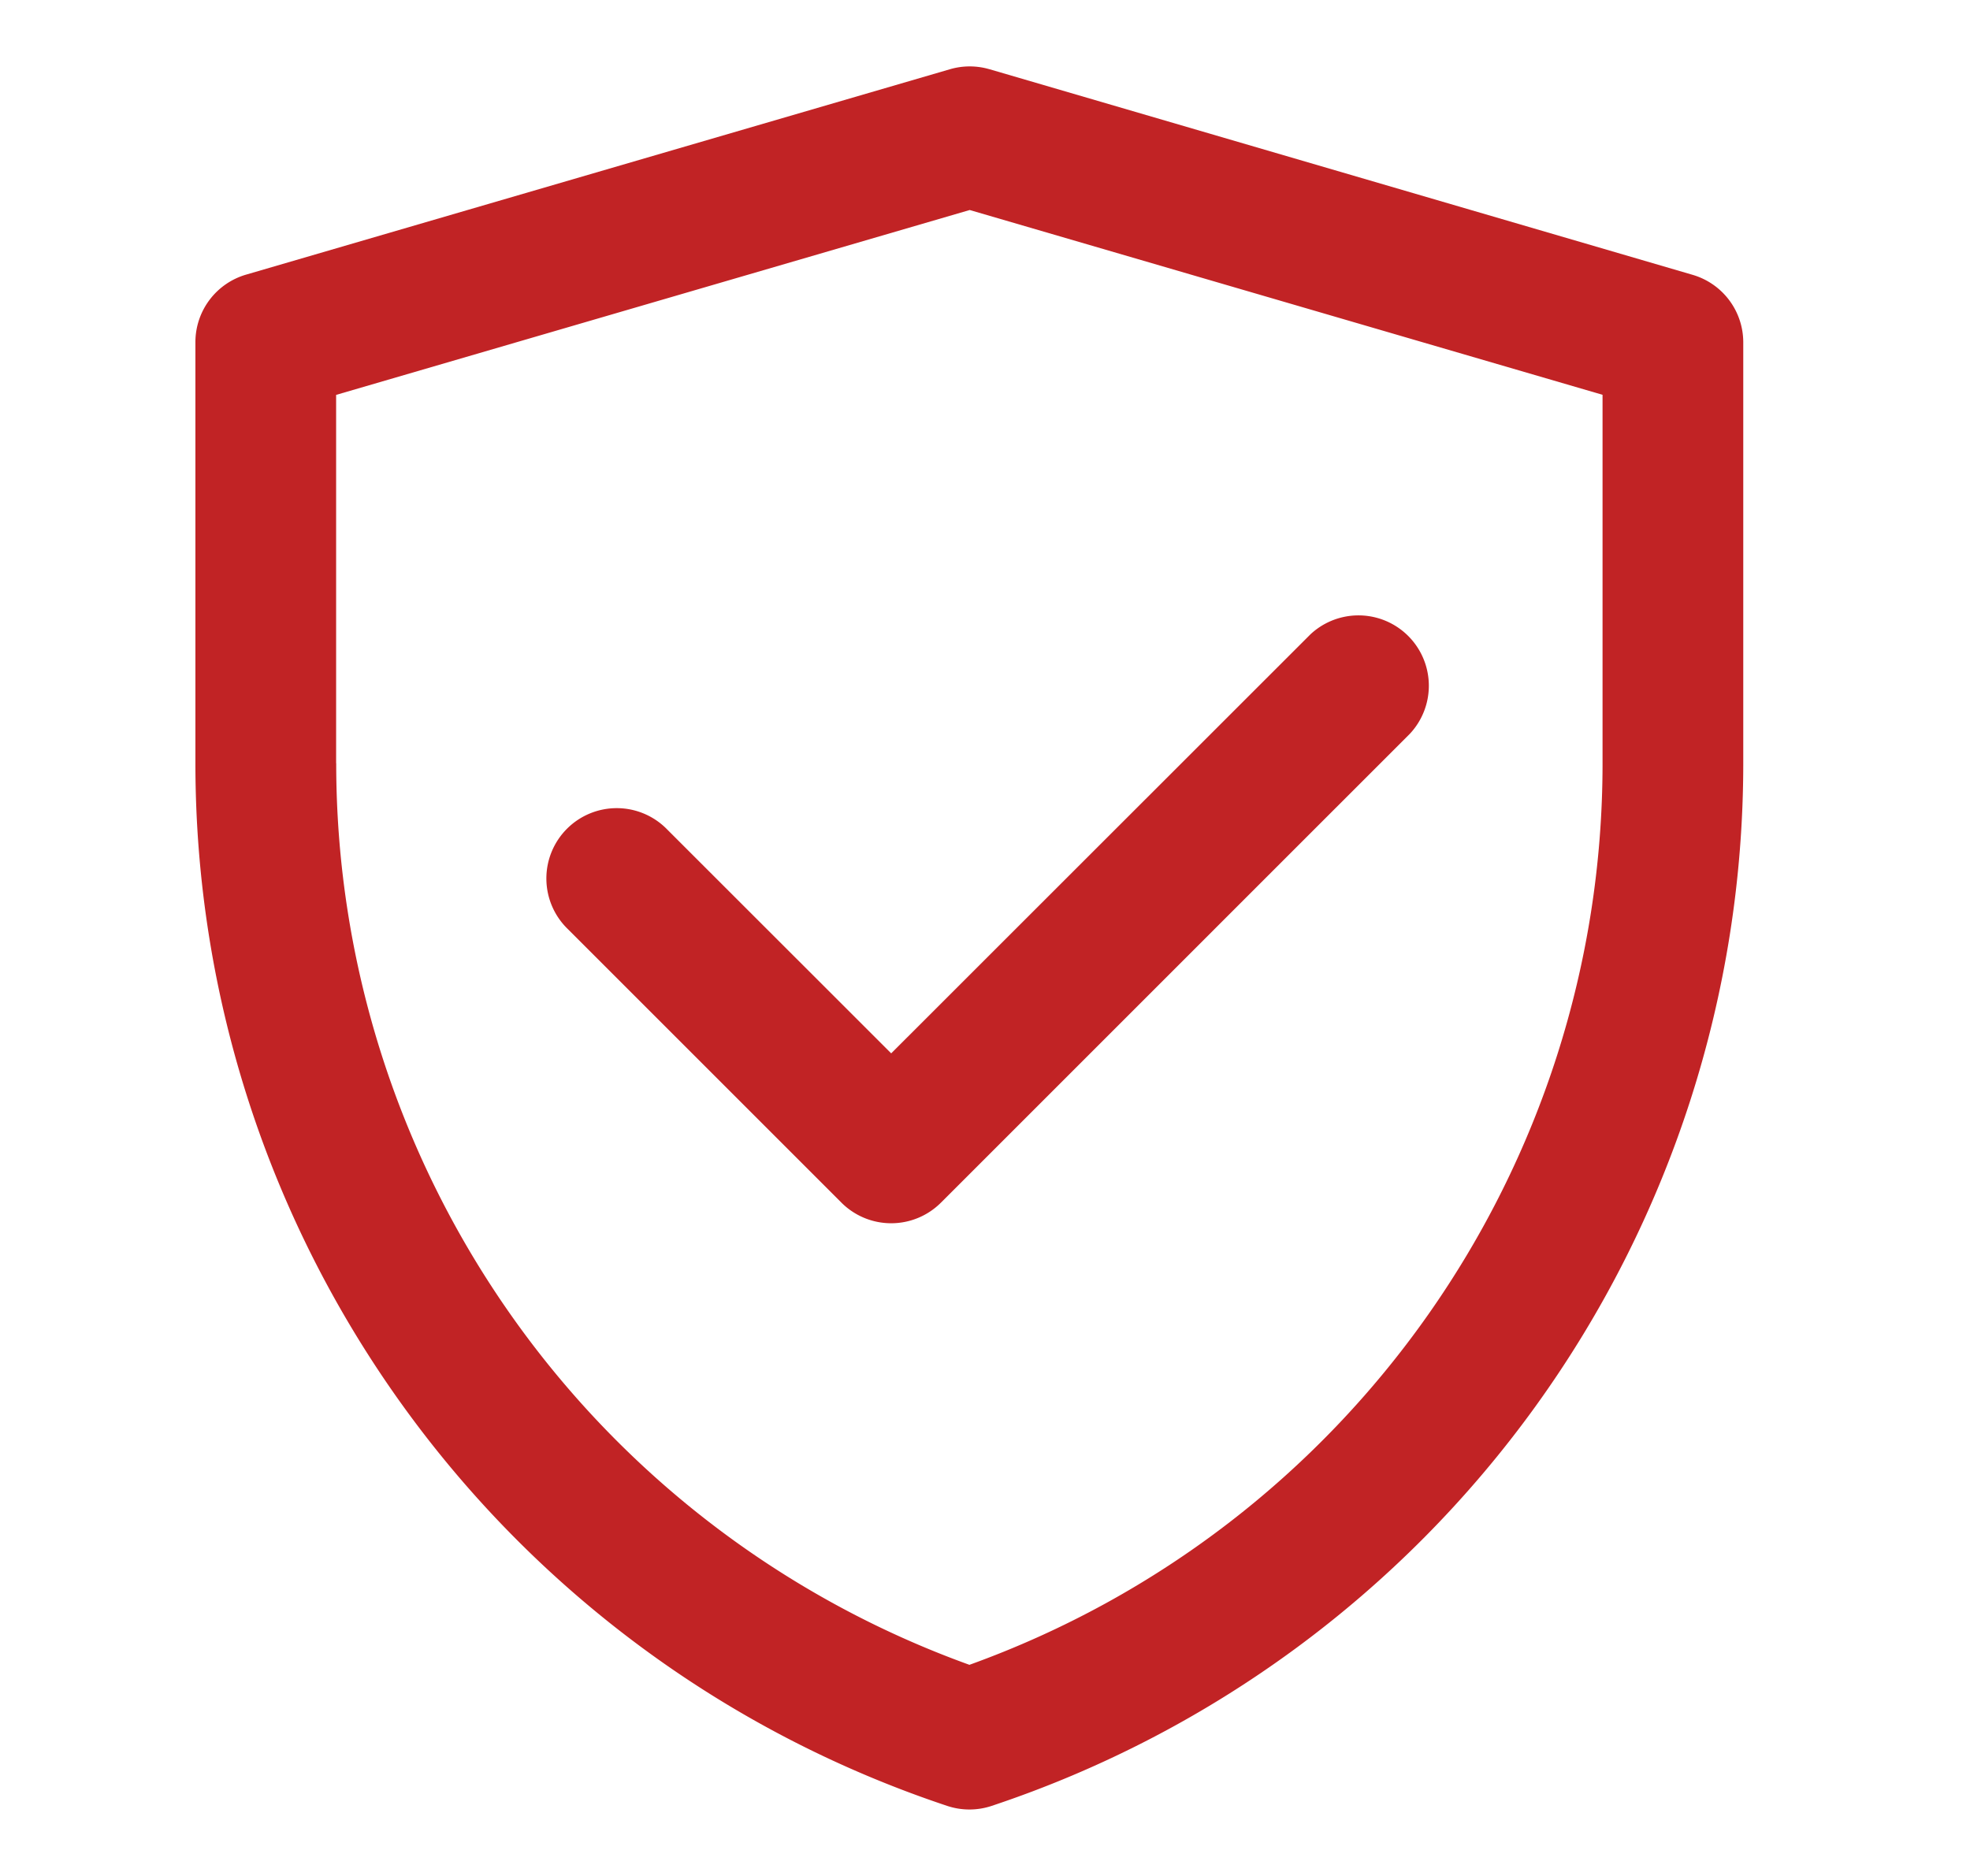
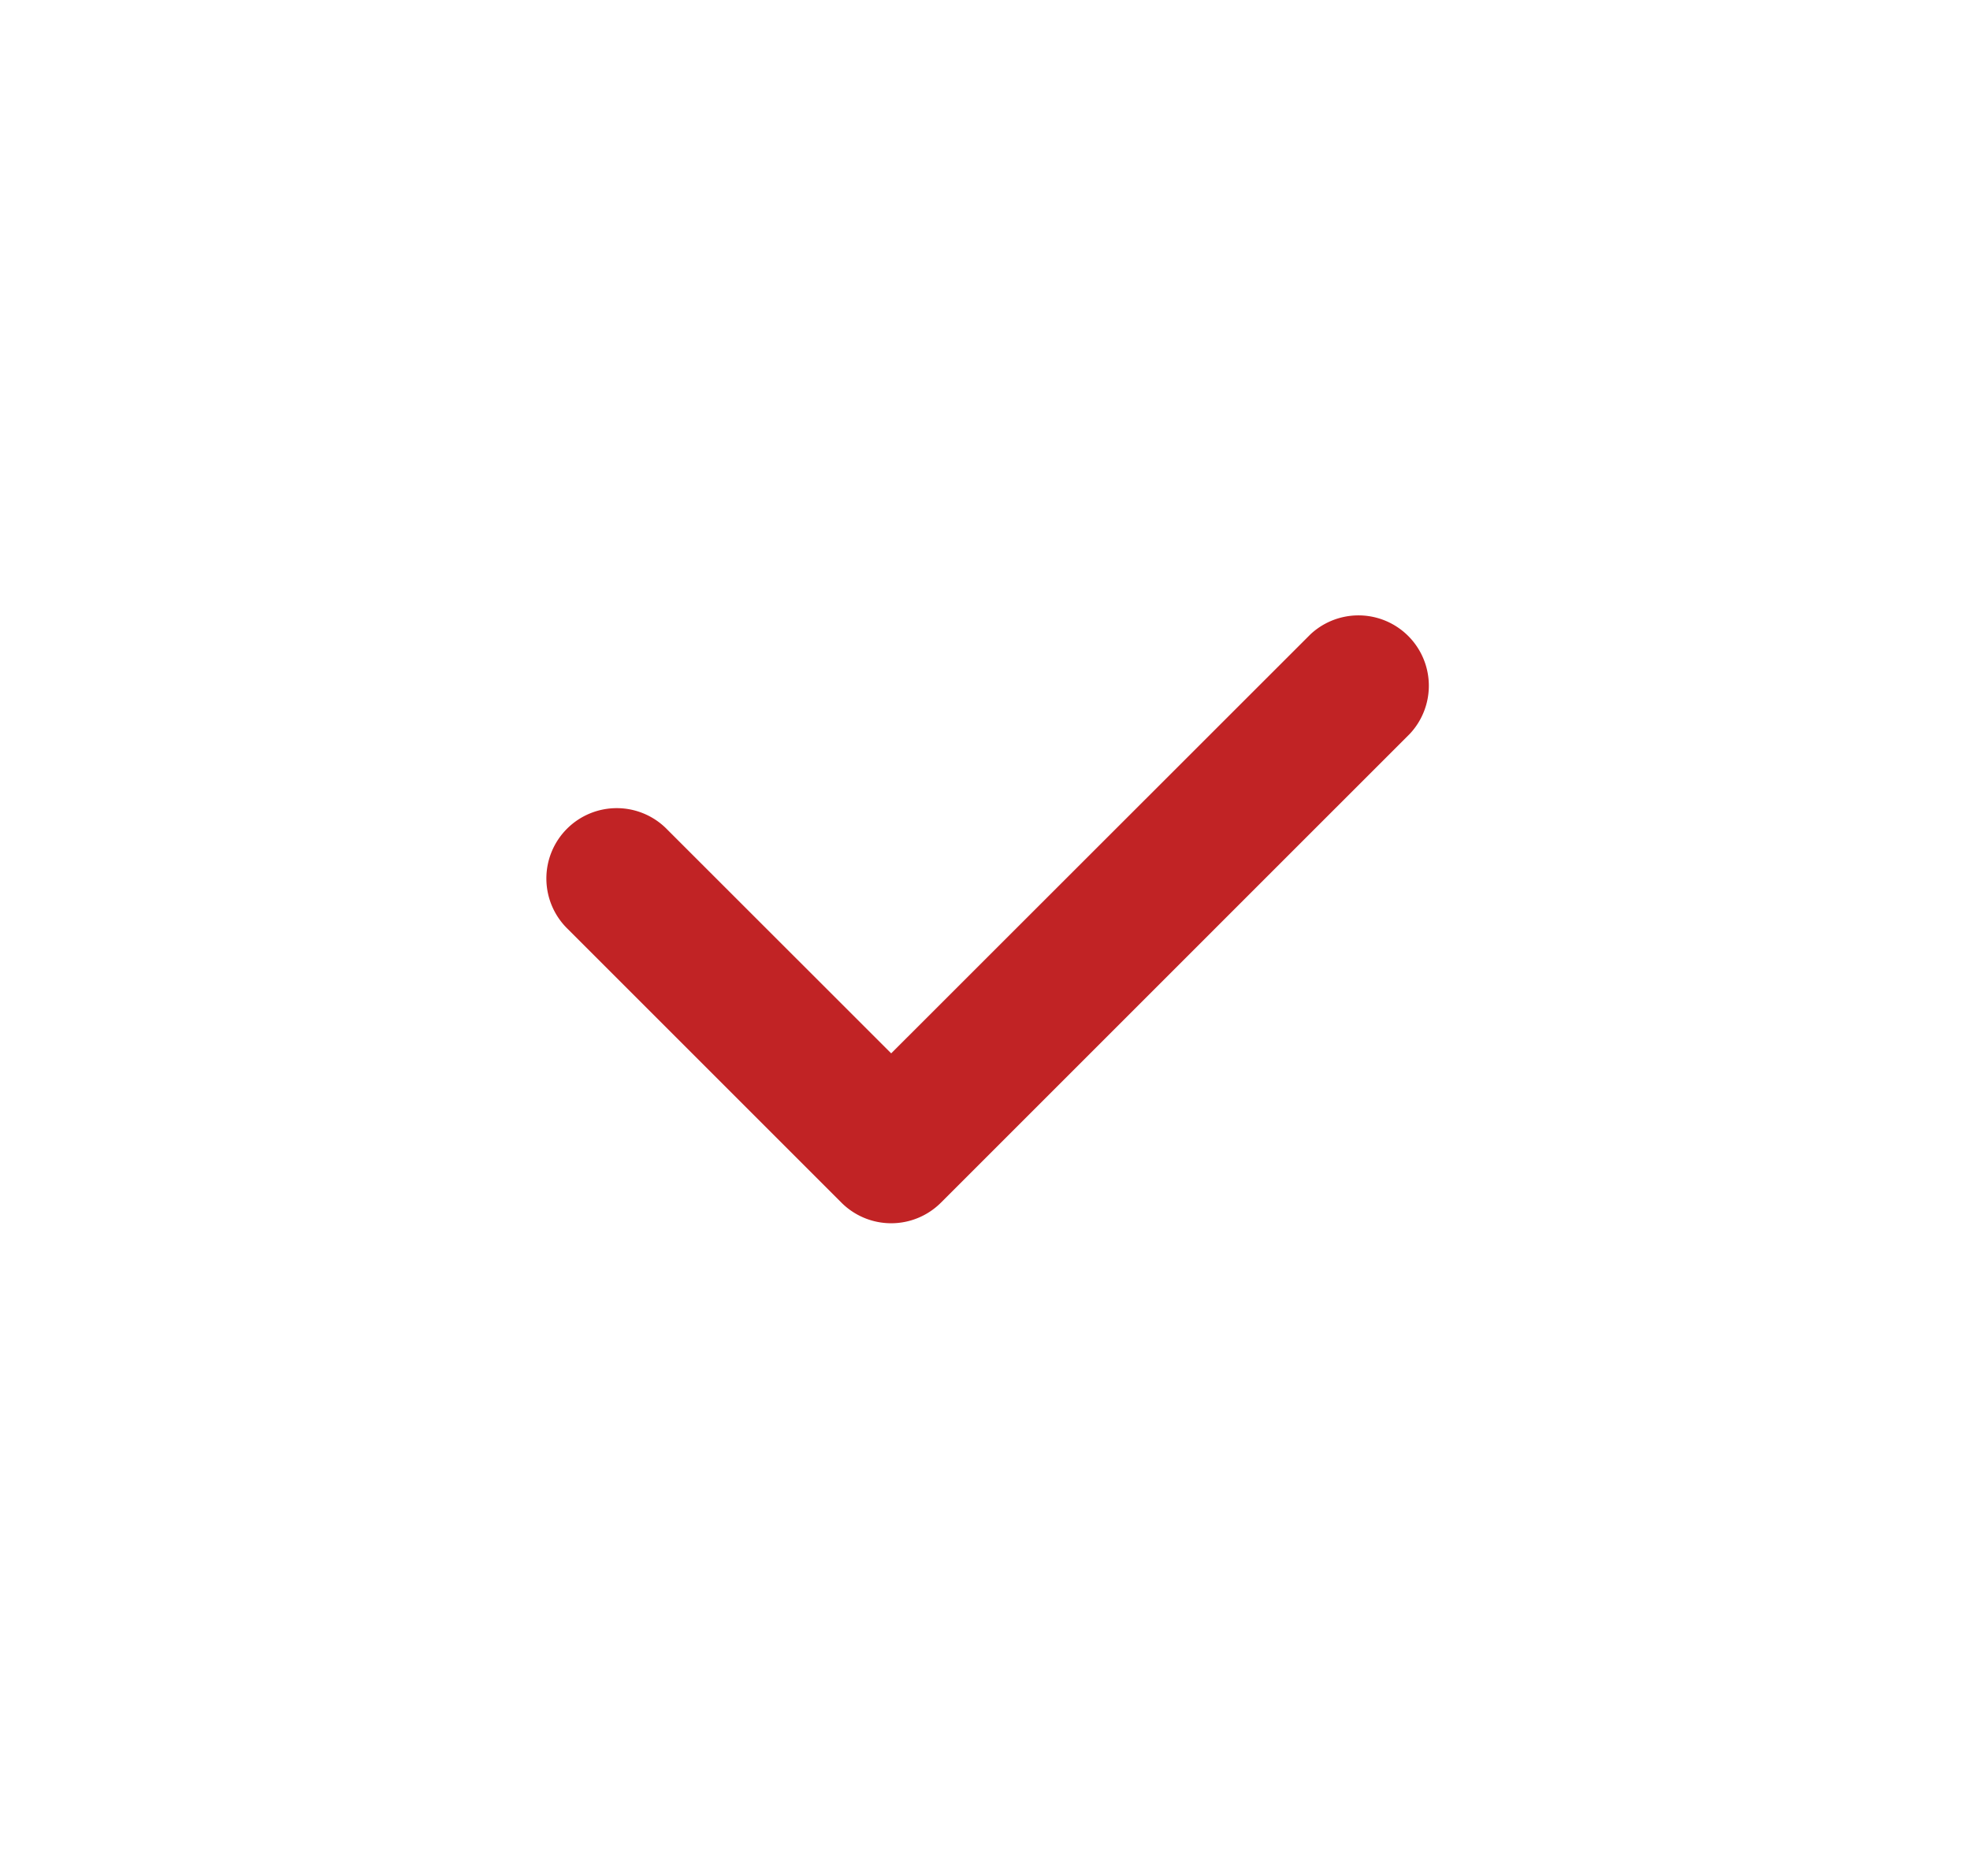
<svg xmlns="http://www.w3.org/2000/svg" width="21" height="20" viewBox="0 0 21 20" fill="none">
  <path d="M15.03 7.822a.75.75 0 0 0-1.06-1.06L9.5 11.23 7.114 8.845a.75.75 0 1 0-1.061 1.06l2.917 2.917a.75.75 0 0 0 1.06 0l5-5z" fill="#C12325" />
-   <path fill-rule="evenodd" clip-rule="evenodd" d="M10.547.738a.75.75 0 0 0-.42 0l-7.504 2.19a.75.75 0 0 0-.54.72v4.489c0 5.044 3.229 9.522 8.014 11.116a.75.75 0 0 0 .474 0A11.715 11.715 0 0 0 18.583 8.14V3.65a.75.75 0 0 0-.54-.72L10.548.738zM3.583 8.137V4.21l6.754-1.971 6.746 1.97V8.14c0 4.314-2.708 8.152-6.749 9.609a10.217 10.217 0 0 1-6.75-9.611z" fill="#C12325" />
</svg>